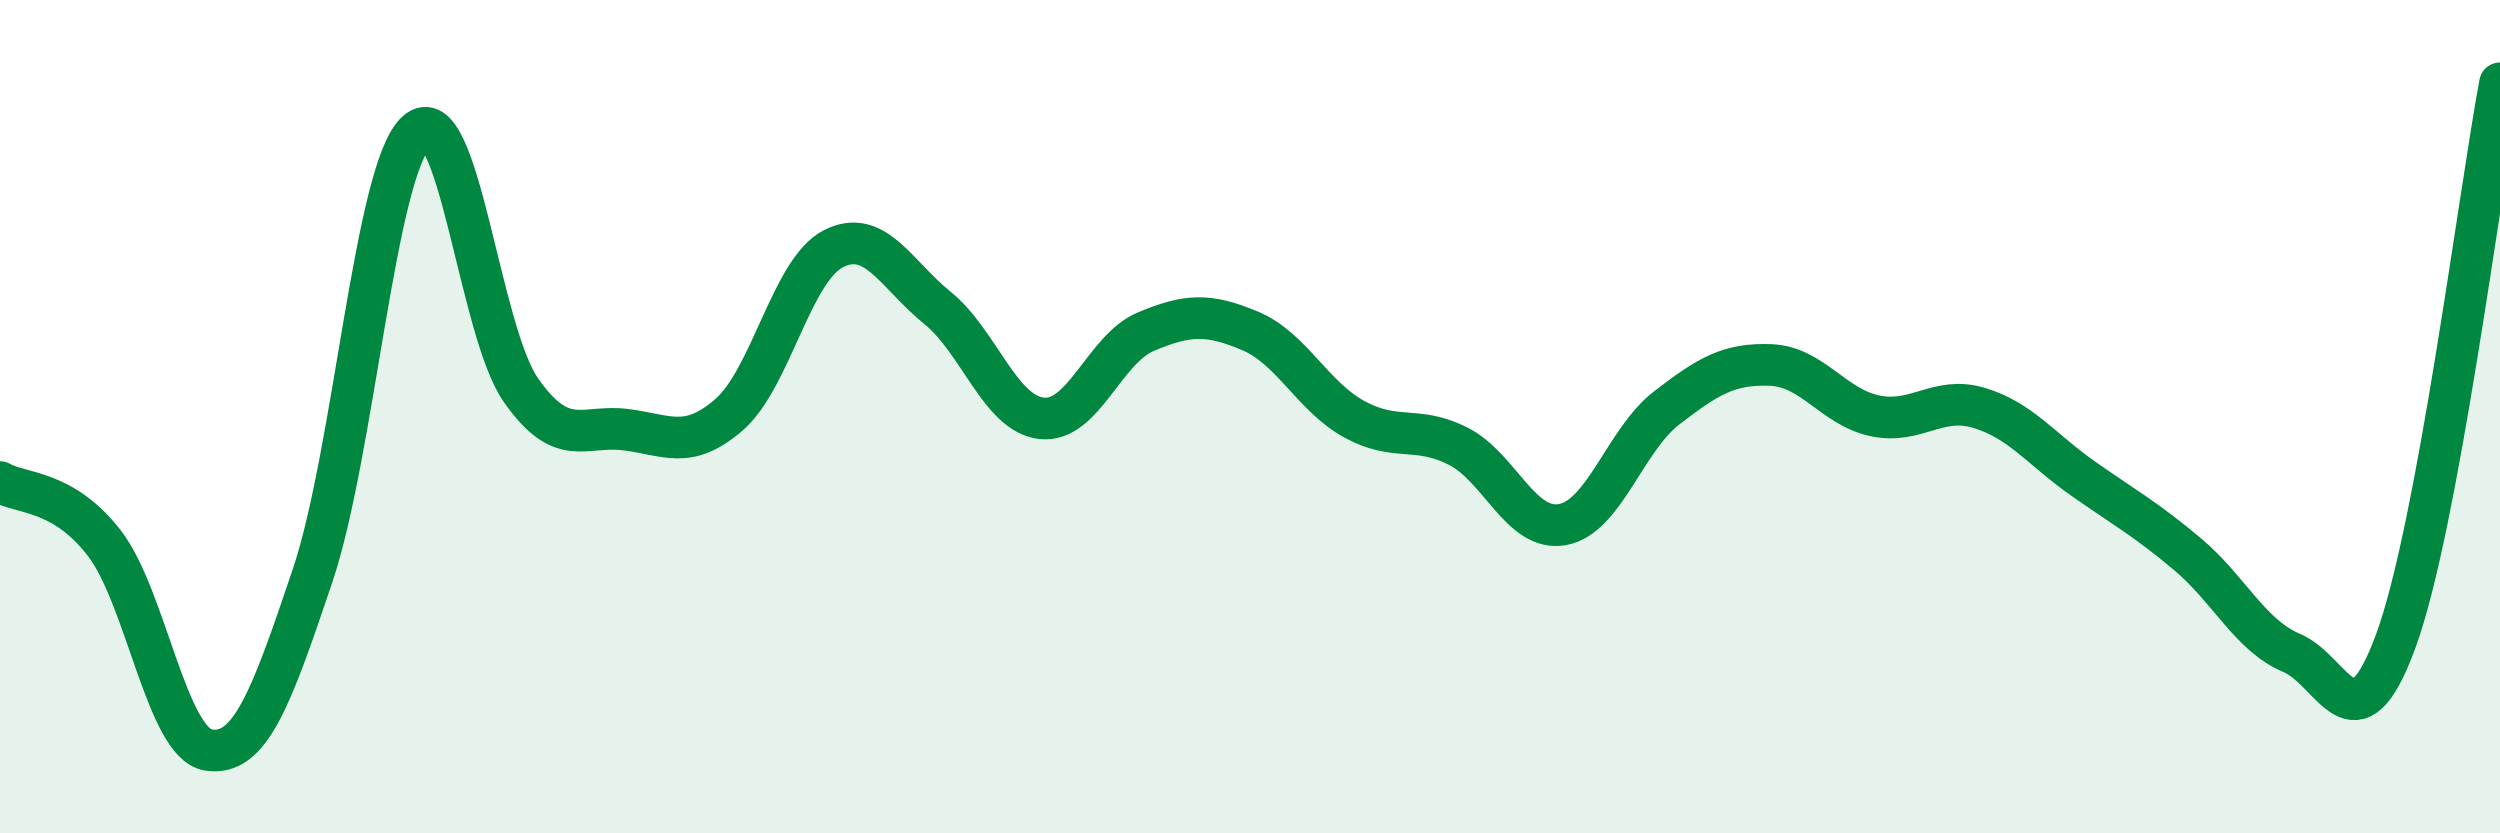
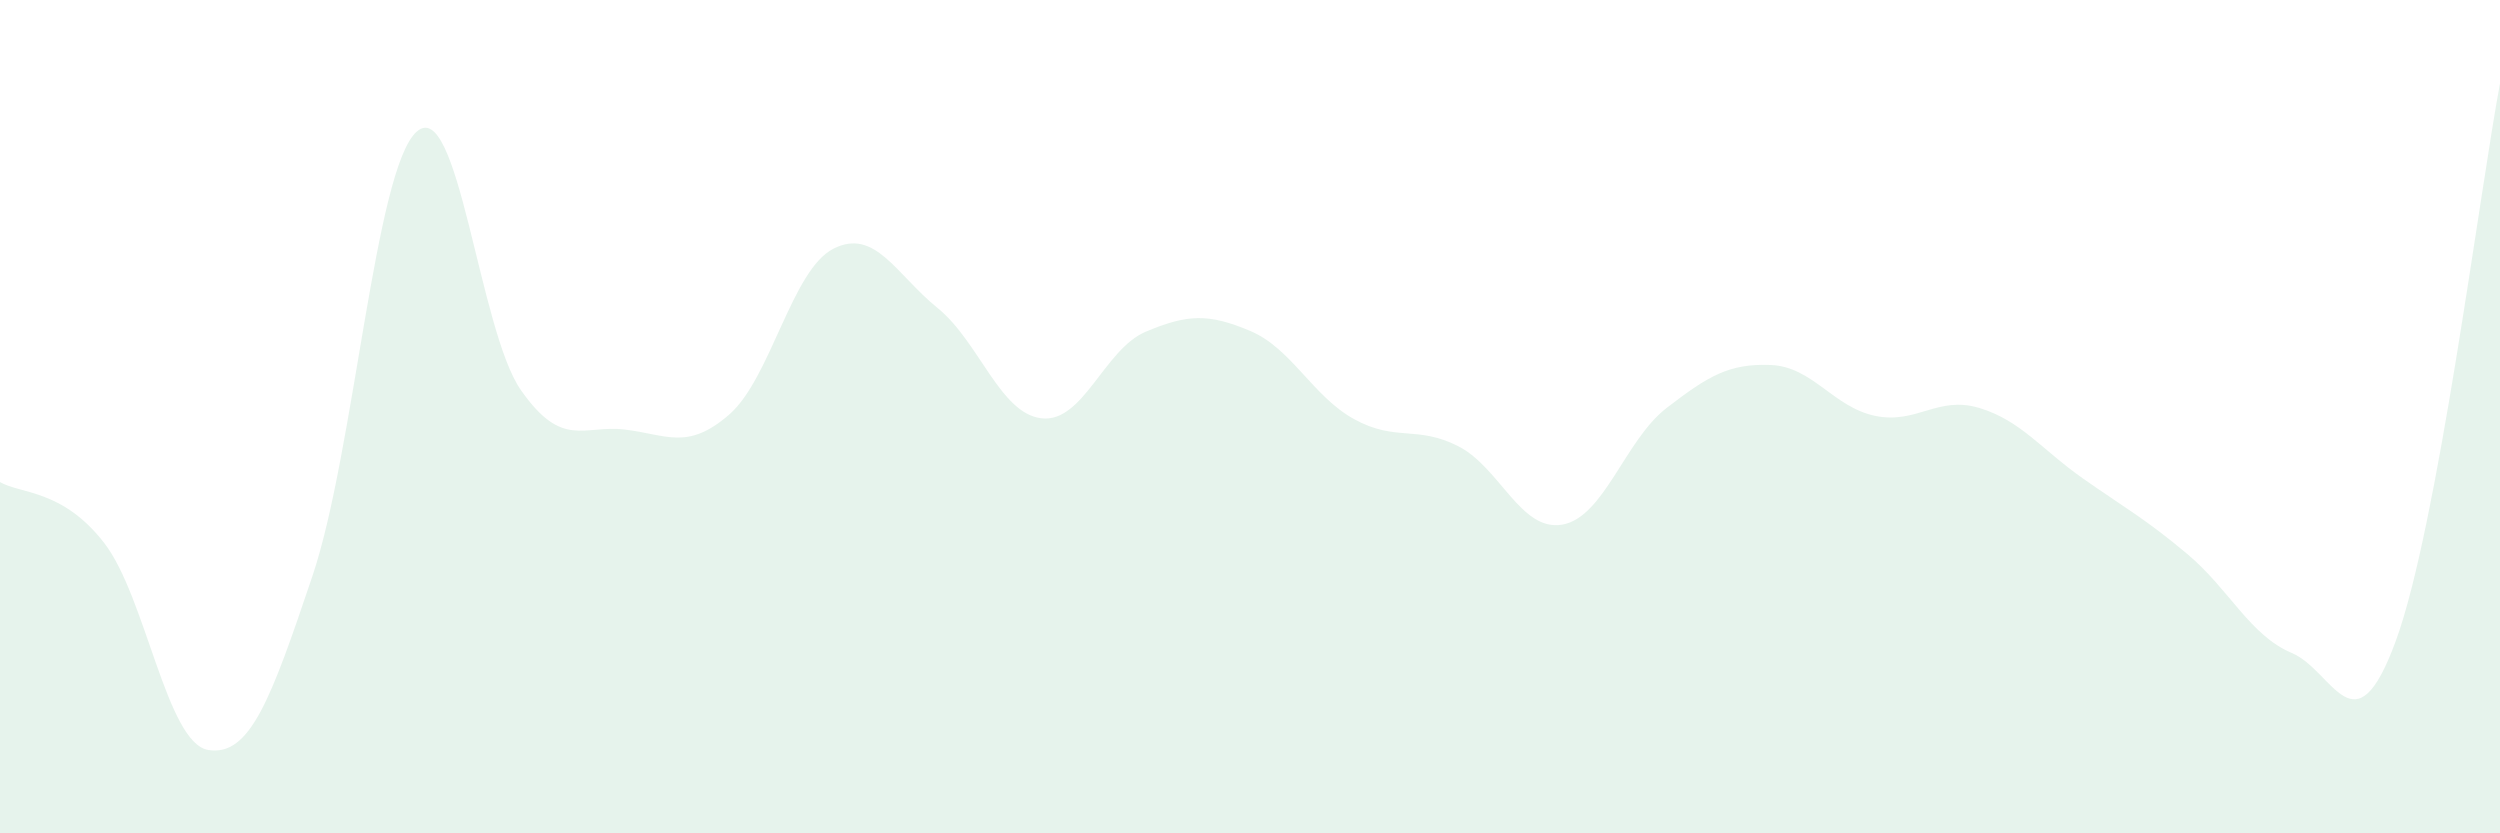
<svg xmlns="http://www.w3.org/2000/svg" width="60" height="20" viewBox="0 0 60 20">
  <path d="M 0,11.57 C 0.5,11.86 1.5,11.74 2.5,13.03 C 3.5,14.32 4,17.84 5,18 C 6,18.16 6.5,16.79 7.5,13.82 C 8.5,10.85 9,4.05 10,3.16 C 11,2.27 11.5,7.93 12.5,9.36 C 13.5,10.79 14,10.19 15,10.31 C 16,10.43 16.5,10.82 17.5,9.95 C 18.5,9.08 19,6.48 20,5.97 C 21,5.46 21.5,6.58 22.5,7.39 C 23.5,8.2 24,9.93 25,10.04 C 26,10.15 26.5,8.38 27.5,7.96 C 28.5,7.54 29,7.52 30,7.94 C 31,8.36 31.5,9.51 32.5,10.06 C 33.5,10.61 34,10.2 35,10.71 C 36,11.22 36.5,12.77 37.5,12.59 C 38.5,12.41 39,10.56 40,9.79 C 41,9.02 41.5,8.72 42.5,8.76 C 43.5,8.8 44,9.77 45,9.98 C 46,10.19 46.5,9.49 47.5,9.79 C 48.5,10.09 49,10.79 50,11.49 C 51,12.19 51.5,12.46 52.5,13.3 C 53.5,14.14 54,15.25 55,15.67 C 56,16.09 56.5,18.11 57.5,15.38 C 58.5,12.65 59.5,4.68 60,2L60 20L0 20Z" fill="#008740" opacity="0.1" stroke-linecap="round" stroke-linejoin="round" />
-   <path d="M 0,11.57 C 0.5,11.86 1.5,11.74 2.5,13.03 C 3.5,14.32 4,17.84 5,18 C 6,18.16 6.5,16.79 7.5,13.82 C 8.5,10.85 9,4.05 10,3.16 C 11,2.27 11.5,7.93 12.5,9.36 C 13.5,10.79 14,10.19 15,10.31 C 16,10.43 16.5,10.82 17.5,9.95 C 18.5,9.08 19,6.48 20,5.97 C 21,5.46 21.5,6.58 22.5,7.39 C 23.5,8.2 24,9.93 25,10.04 C 26,10.15 26.5,8.38 27.5,7.96 C 28.5,7.54 29,7.52 30,7.94 C 31,8.36 31.5,9.51 32.5,10.06 C 33.5,10.61 34,10.2 35,10.71 C 36,11.22 36.5,12.77 37.5,12.59 C 38.5,12.41 39,10.56 40,9.79 C 41,9.02 41.5,8.72 42.5,8.76 C 43.5,8.8 44,9.77 45,9.98 C 46,10.19 46.5,9.49 47.5,9.79 C 48.5,10.09 49,10.79 50,11.49 C 51,12.19 51.5,12.46 52.5,13.3 C 53.5,14.14 54,15.25 55,15.67 C 56,16.09 56.5,18.11 57.5,15.38 C 58.5,12.65 59.5,4.68 60,2" stroke="#008740" stroke-width="1" fill="none" stroke-linecap="round" stroke-linejoin="round" />
</svg>